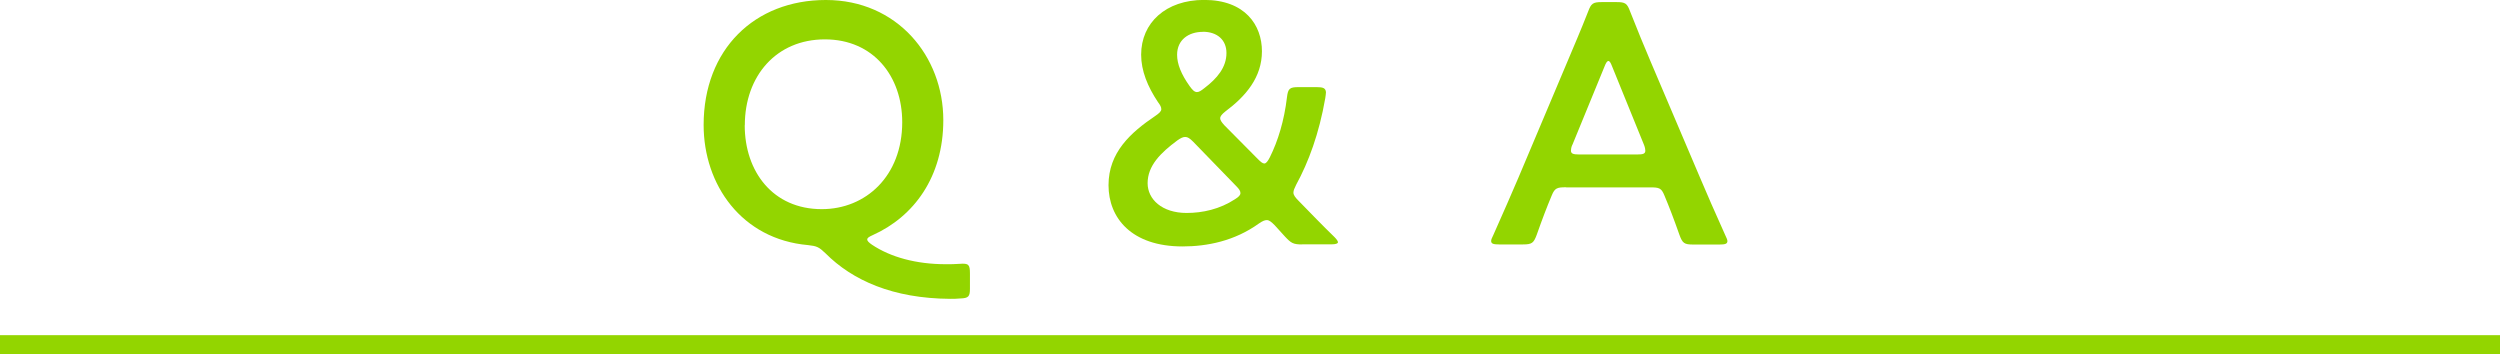
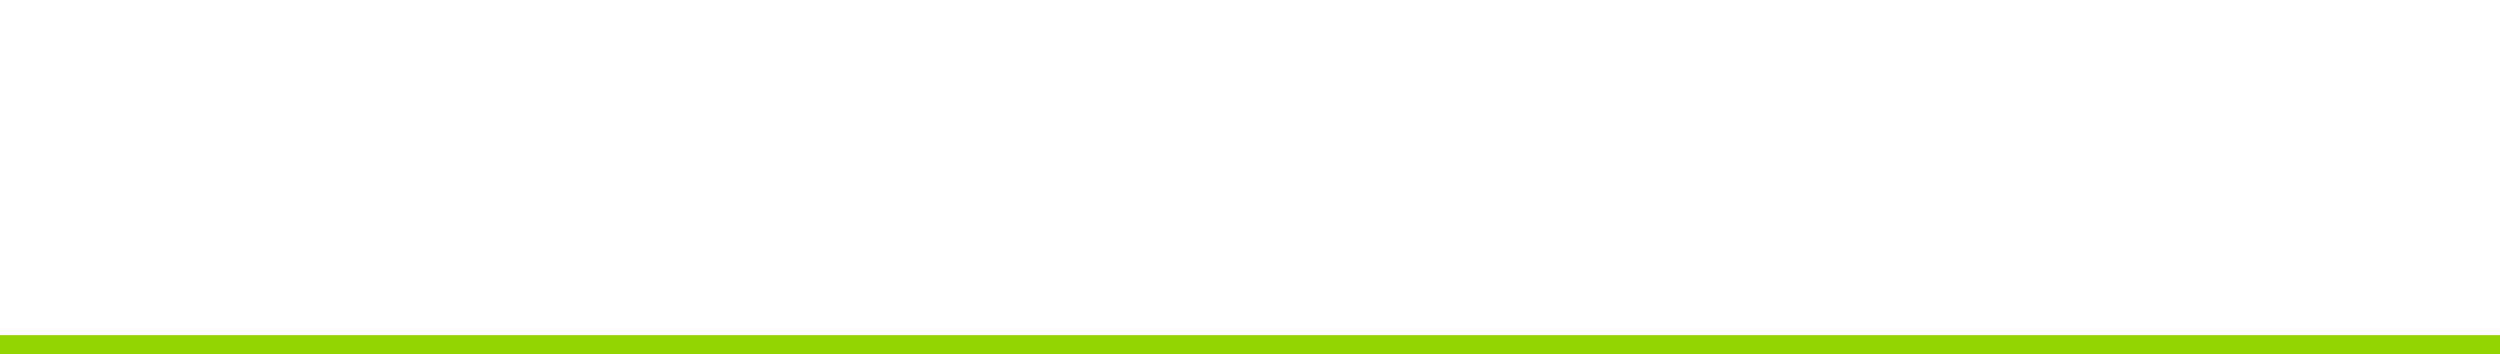
<svg xmlns="http://www.w3.org/2000/svg" id="_レイヤー_2" viewBox="0 0 262.85 37.24">
  <defs>
    <style>.cls-1{fill:#93d500;}.cls-2{fill:none;stroke:#93d500;stroke-miterlimit:10;stroke-width:2px;}</style>
  </defs>
  <g id="_レイヤー_1-2">
-     <path class="cls-1" d="m101.98,30.34c0,.83-.14,1.01-1.01,1.04-.36.04-.72.04-1.08.04-6.01-.04-10.26-1.94-13.1-4.79-.68-.65-.9-.76-1.83-.86-6.98-.61-10.98-6.34-10.98-12.63,0-7.95,5.36-13.14,12.85-13.14s12.35,5.9,12.35,12.63c0,5.98-3.1,10.15-7.42,12.09-.4.18-.58.29-.58.47,0,.14.18.32.5.54,1.94,1.3,4.64,2.05,7.74,2.05.5,0,1.01,0,1.48-.04.94-.07,1.08.07,1.08,1.01v1.58Zm-23.68-17.17c0,4.86,2.95,8.82,8.1,8.82,4.64,0,8.46-3.49,8.46-9.14,0-4.82-3.02-8.71-8.13-8.71s-8.42,3.85-8.42,9.03Z" />
-     <path class="cls-1" d="m136.9,25.7c-.94,0-1.15-.14-1.8-.83l-1.08-1.19c-.36-.36-.58-.54-.83-.54-.22,0-.47.11-.83.36-2.56,1.84-5.44,2.41-8.03,2.41-5.36,0-7.78-2.99-7.78-6.44s2.34-5.54,4.9-7.27c.43-.29.65-.5.65-.72s-.11-.43-.36-.76c-1.08-1.62-1.76-3.28-1.76-4.97,0-3.35,2.59-5.76,6.62-5.76,4.32,0,6.08,2.66,6.08,5.4s-1.69,4.72-3.85,6.33c-.36.29-.54.5-.54.72,0,.18.14.4.43.72l3.53,3.56c.29.29.5.47.68.47s.36-.22.58-.65c.86-1.73,1.51-3.85,1.8-6.3.11-.94.29-1.08,1.22-1.08h1.91c.68,0,.94.11.97.54,0,.14-.04.4-.07.61-.65,3.74-1.76,6.73-3.06,9.11-.18.36-.29.61-.29.83,0,.25.18.5.54.86,1.3,1.33,2.48,2.56,3.78,3.82.25.25.36.43.36.54,0,.14-.25.22-.68.22h-3.09Zm-12.28-11.3c-.25,0-.47.11-.83.36-1.76,1.3-3.13,2.66-3.13,4.5,0,1.69,1.51,3.13,4.1,3.13,1.69,0,3.49-.4,5.08-1.44.4-.25.58-.43.58-.65s-.14-.43-.43-.72l-4.54-4.68c-.36-.36-.58-.5-.83-.5Zm1.84-11.05c-1.48,0-2.7.83-2.7,2.41,0,.97.43,2.05,1.33,3.31.29.4.5.61.76.61.22,0,.43-.14.76-.4,1.37-1.04,2.34-2.2,2.34-3.71,0-1.37-.97-2.23-2.48-2.23Z" />
-     <path class="cls-1" d="m164.66,19.69c-.94,0-1.19.07-1.51.86-.5,1.19-.97,2.41-1.58,4.14-.32.86-.5,1.01-1.44,1.01h-2.52c-.58,0-.83-.07-.83-.36,0-.14.07-.32.22-.61,1.12-2.52,1.91-4.32,2.66-6.08l5.15-12.2c.65-1.55,1.4-3.28,2.16-5.22.32-.86.5-1.01,1.44-1.01h1.55c.94,0,1.12.14,1.44,1.01.76,1.94,1.48,3.67,2.12,5.18l5.18,12.17c.79,1.87,1.58,3.67,2.7,6.16.14.29.22.47.22.61,0,.29-.25.36-.83.36h-2.77c-.94,0-1.12-.14-1.44-1.01-.61-1.73-1.08-2.95-1.58-4.14-.32-.79-.54-.86-1.51-.86h-8.82Zm.65-4.46c-.11.25-.14.47-.14.61,0,.32.25.4.83.4h6.16c.58,0,.83-.07.83-.4,0-.14-.04-.36-.14-.61l-3.35-8.24c-.14-.36-.25-.58-.4-.58-.11,0-.25.18-.4.58l-3.38,8.24Z" />
    <line class="cls-2" y1="36.24" x2="262.85" y2="36.24" />
  </g>
</svg>